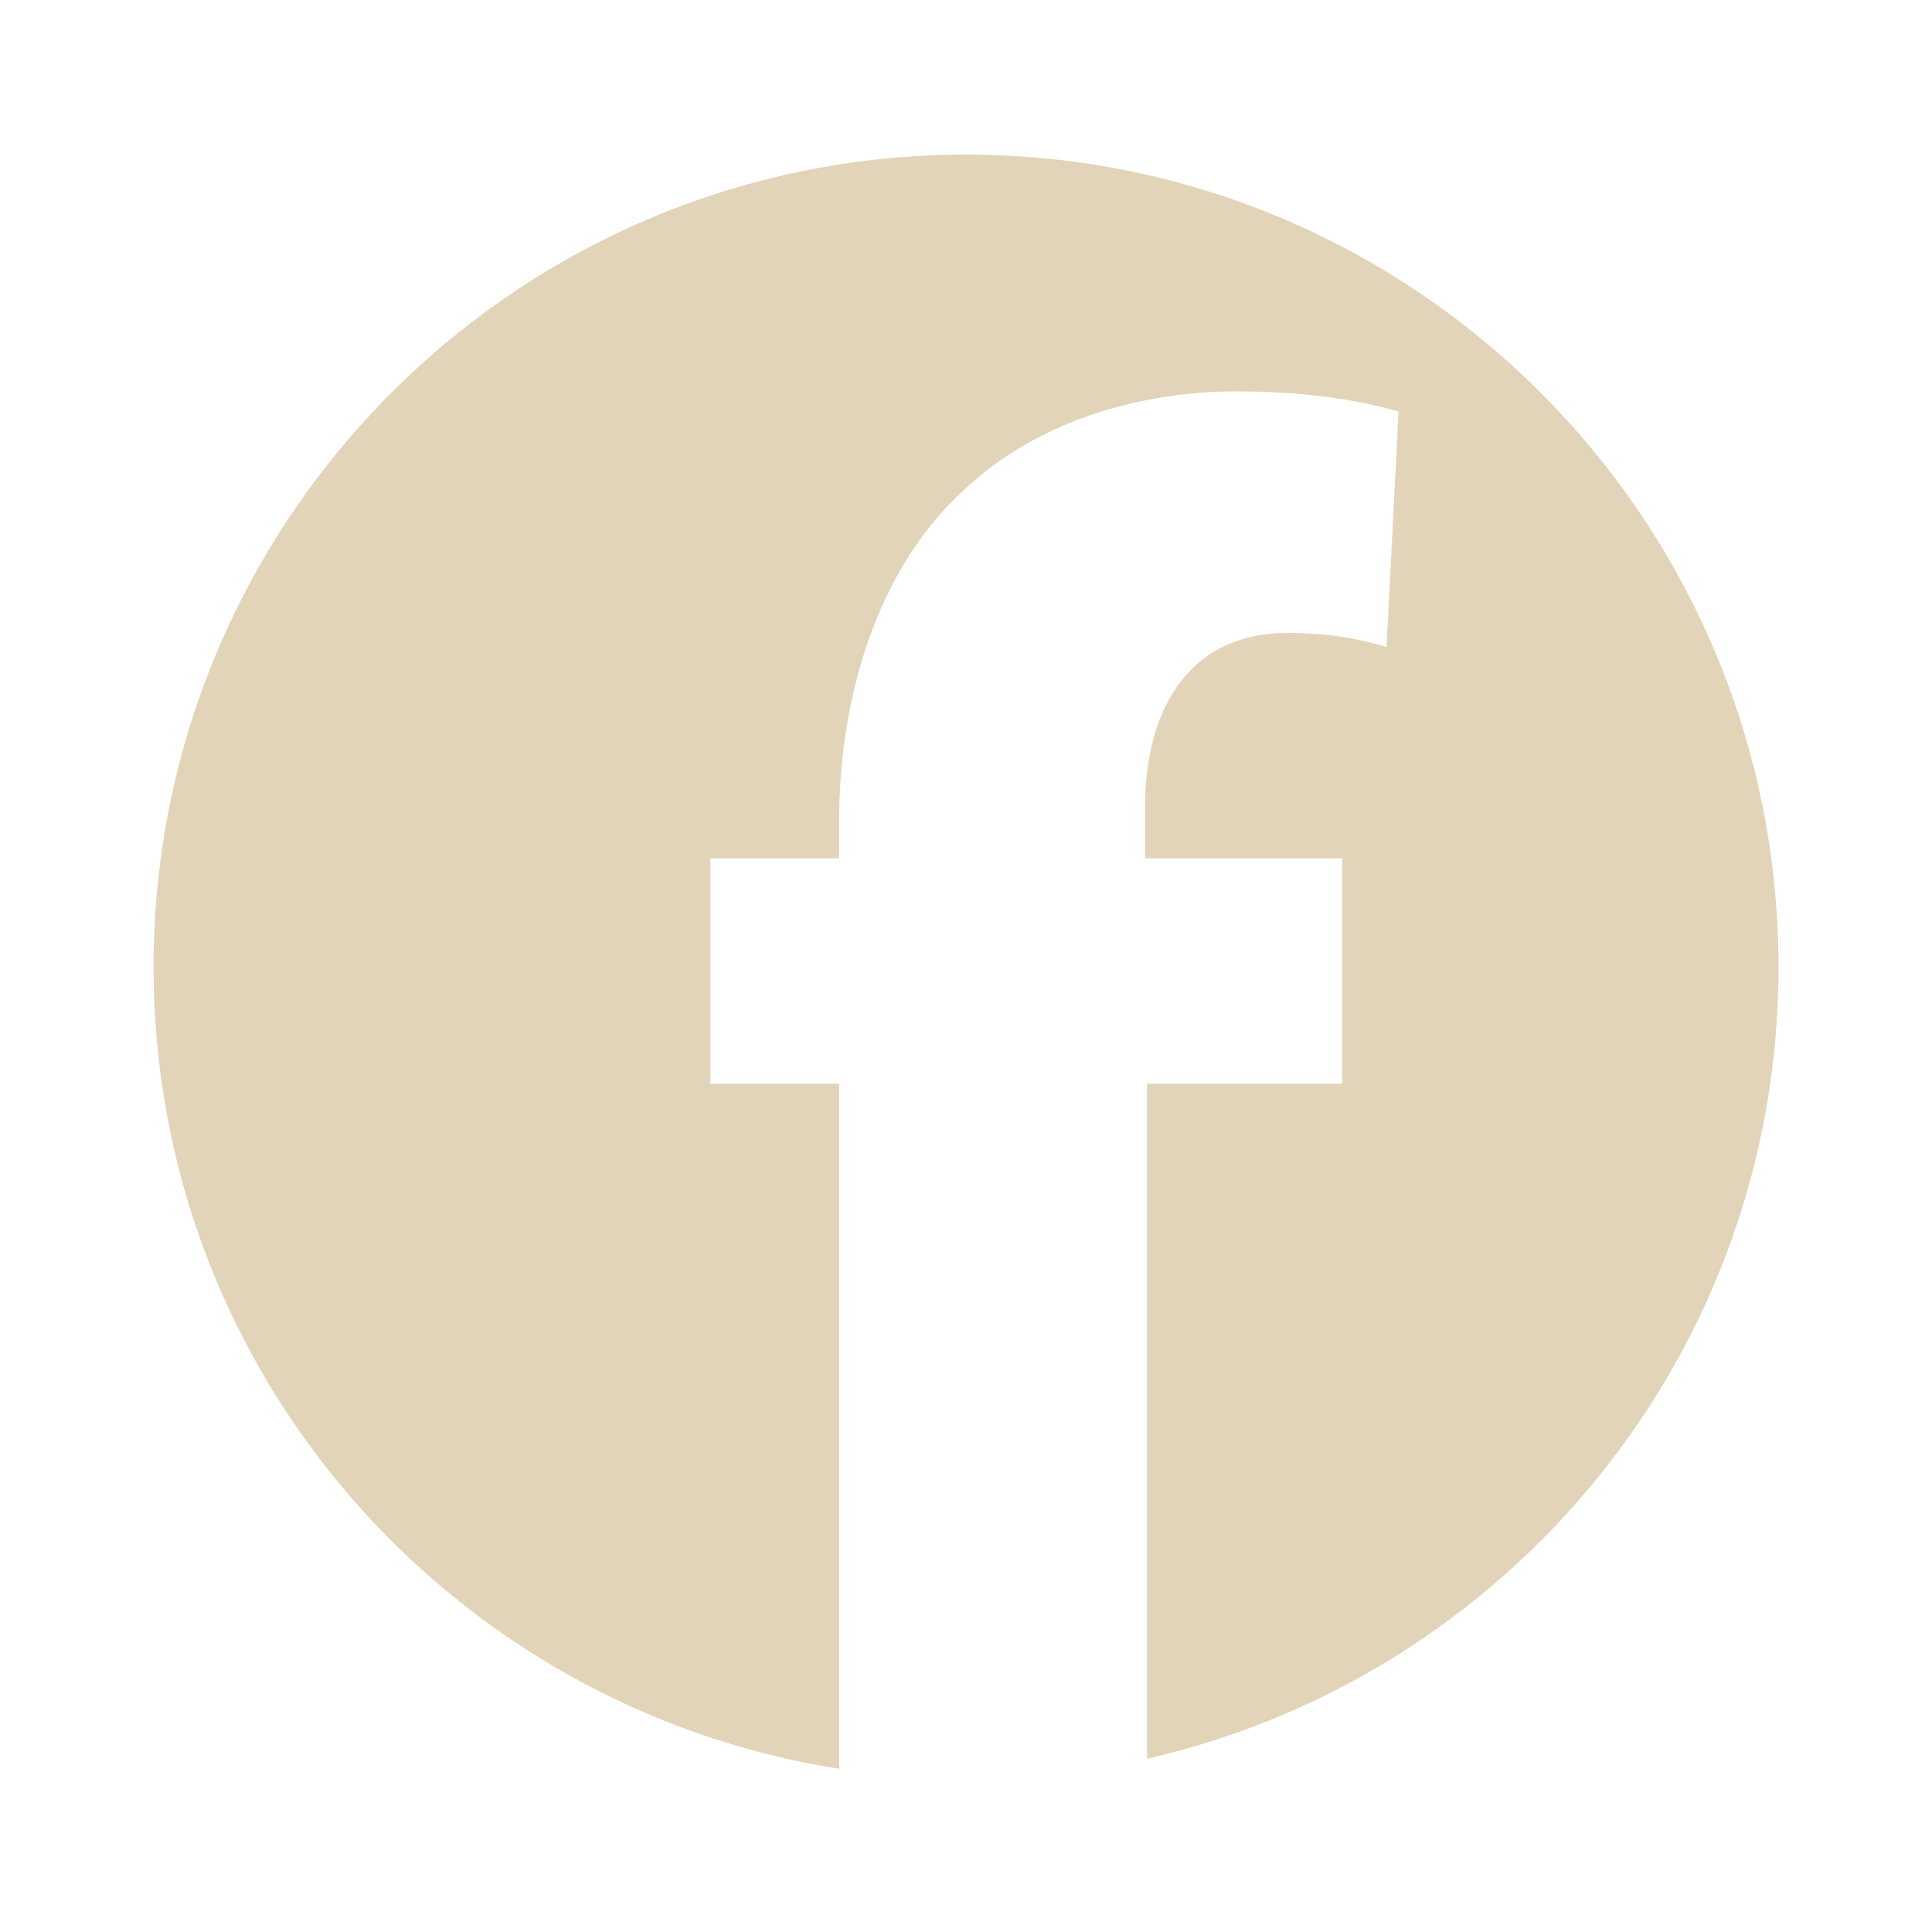
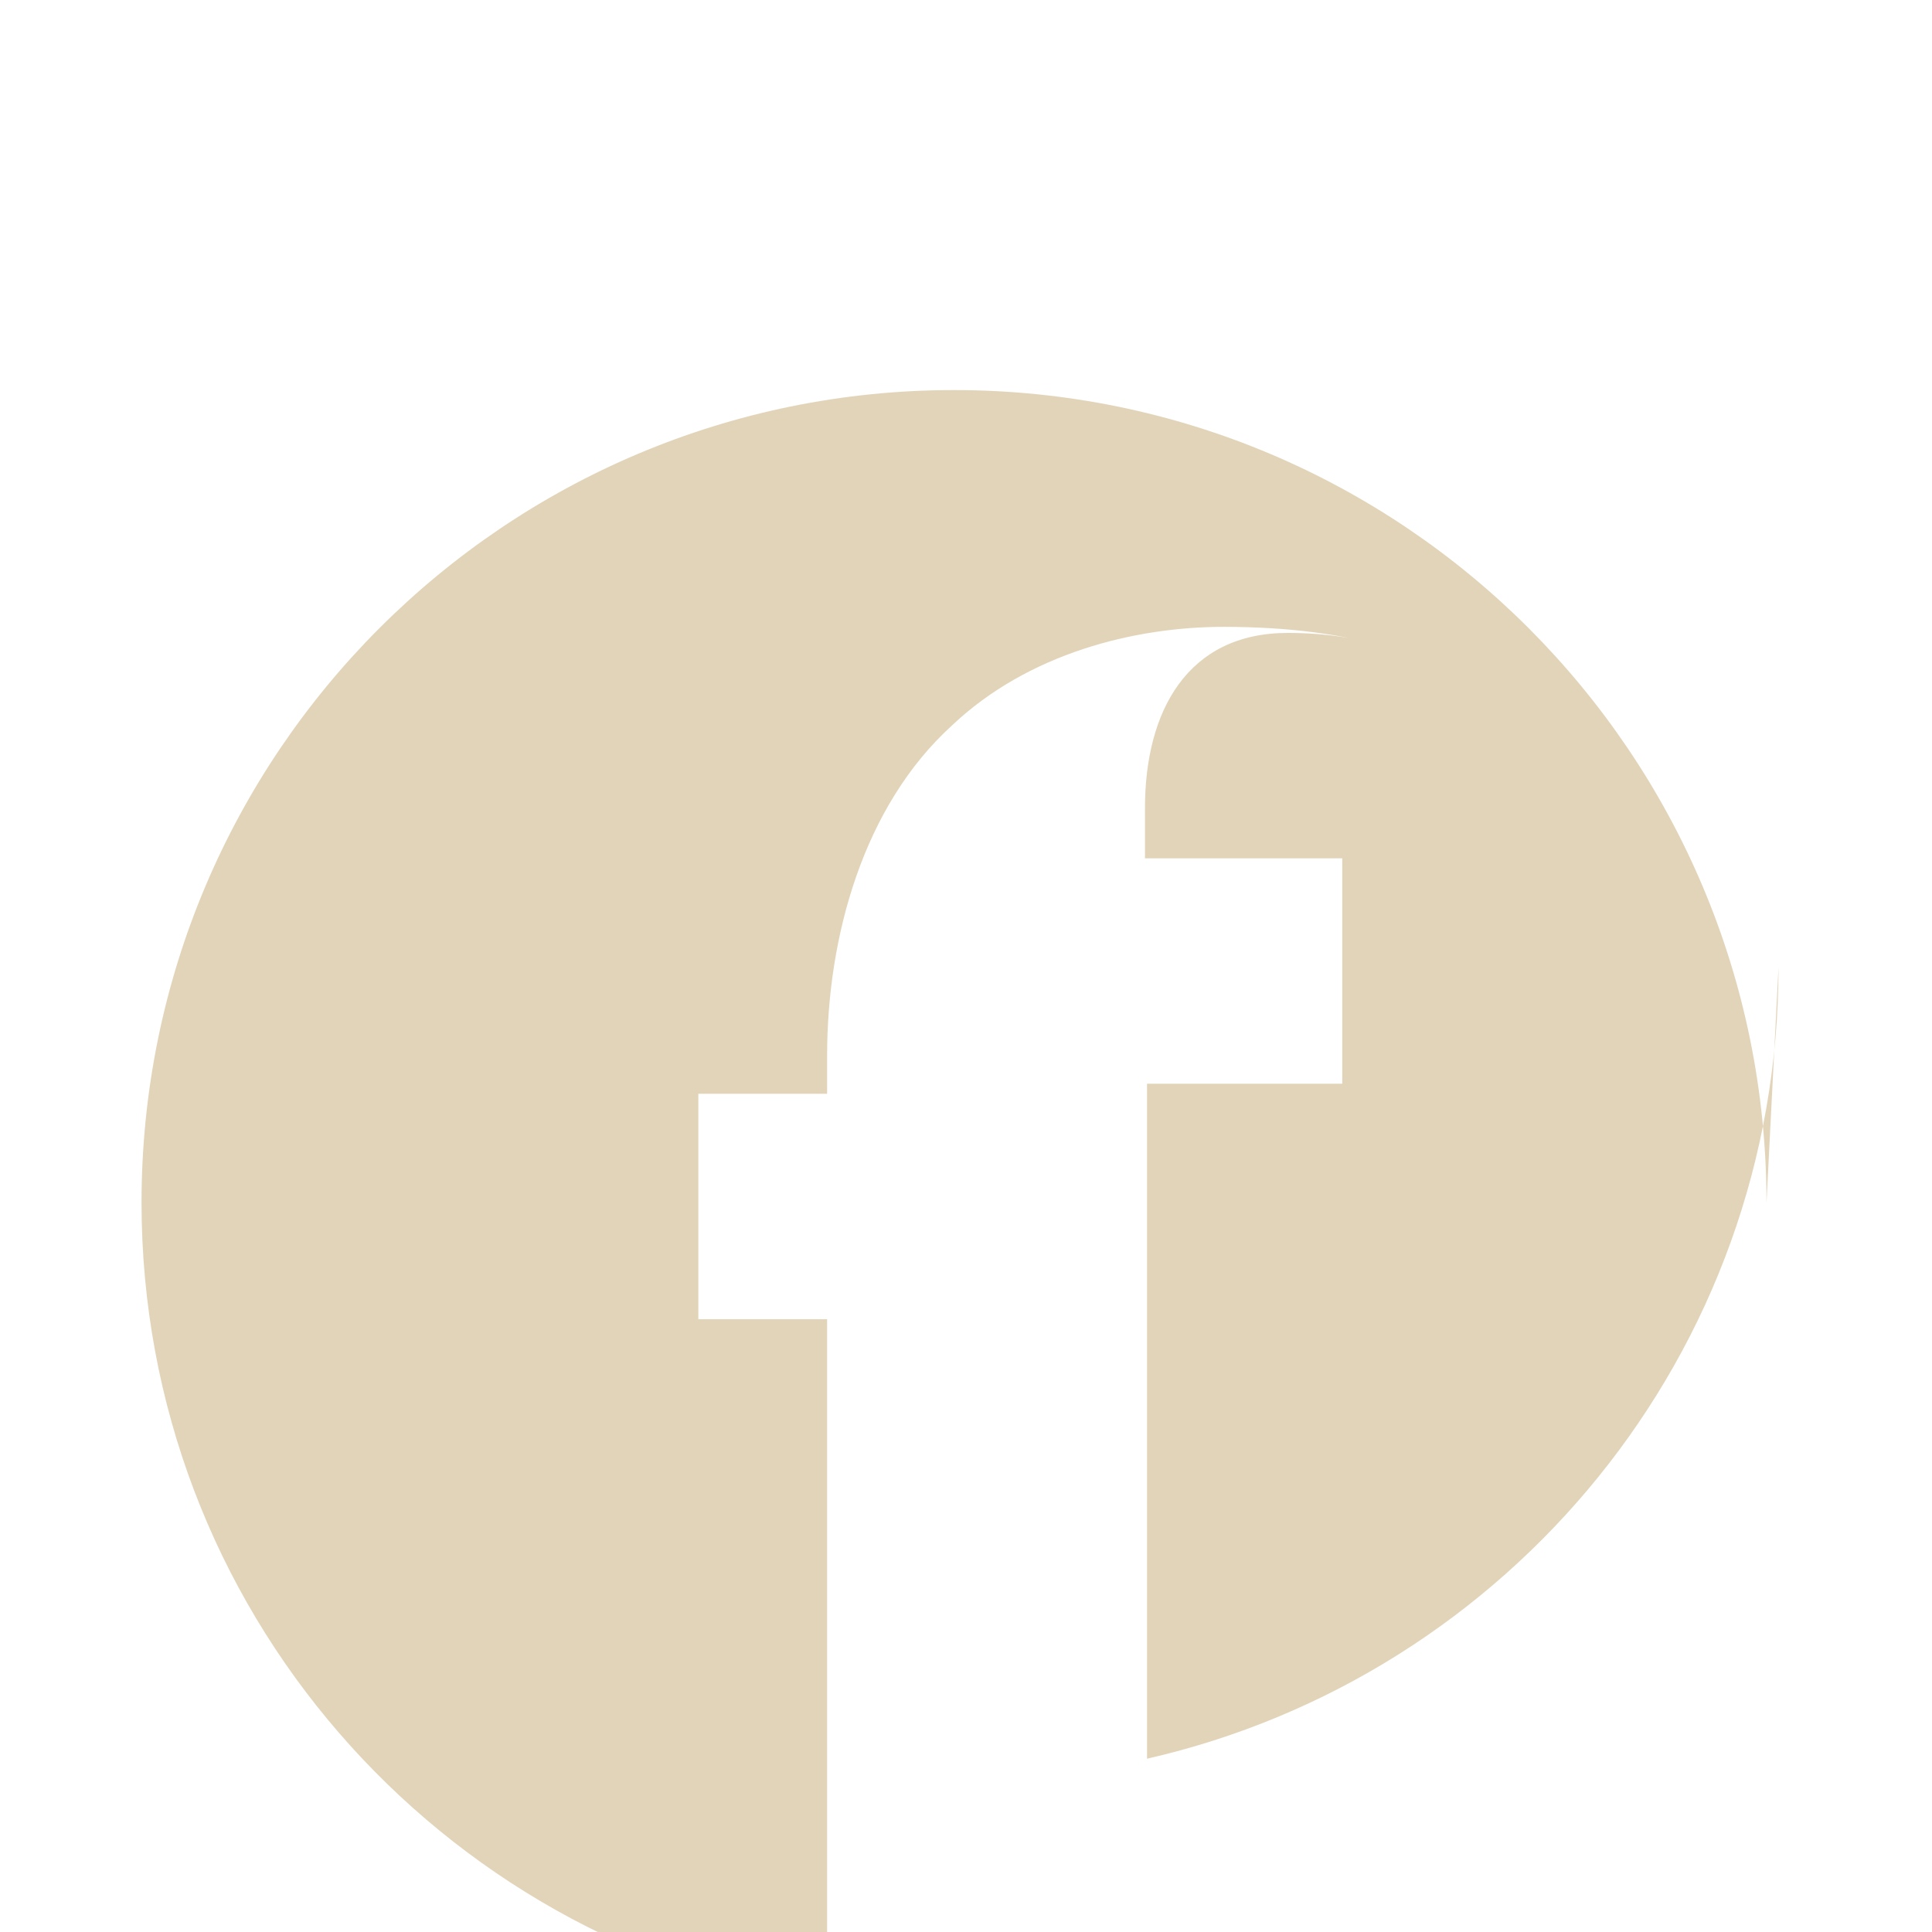
<svg xmlns="http://www.w3.org/2000/svg" class="svg-icon" style="width: 40px;height: 40px;vertical-align: middle;fill: #e2d4b9;overflow: hidden;" viewBox="0 0 1024 1024" version="1.1">
-   <path d="M942.653 512.594c0 204.82-143.114 375.89-334.705 419.553v-357.745h103.485v-119.46h-104.571v-26.665c0-51.2 22.405-92.815 75.735-92.815 21.361 0 38.42 3.215 52.306 7.475l6.369-124.805c-22.405-6.39-50.115-10.691-86.364-10.691-46.94 0-103.485 13.906-143.995 52.285-46.961 42.68-66.15 112.005-66.15 174.92v20.275h-68.26v119.48h68.26v363.09c-205.804-32.379-363.377-210.002-363.377-424.899 0-237.834 192.819-430.653 430.653-430.653s430.612 192.819 430.612 430.653z" />
+   <path d="M942.653 512.594c0 204.82-143.114 375.89-334.705 419.553v-357.745h103.485v-119.46h-104.571v-26.665c0-51.2 22.405-92.815 75.735-92.815 21.361 0 38.42 3.215 52.306 7.475c-22.405-6.39-50.115-10.691-86.364-10.691-46.94 0-103.485 13.906-143.995 52.285-46.961 42.68-66.15 112.005-66.15 174.92v20.275h-68.26v119.48h68.26v363.09c-205.804-32.379-363.377-210.002-363.377-424.899 0-237.834 192.819-430.653 430.653-430.653s430.612 192.819 430.612 430.653z" />
</svg>